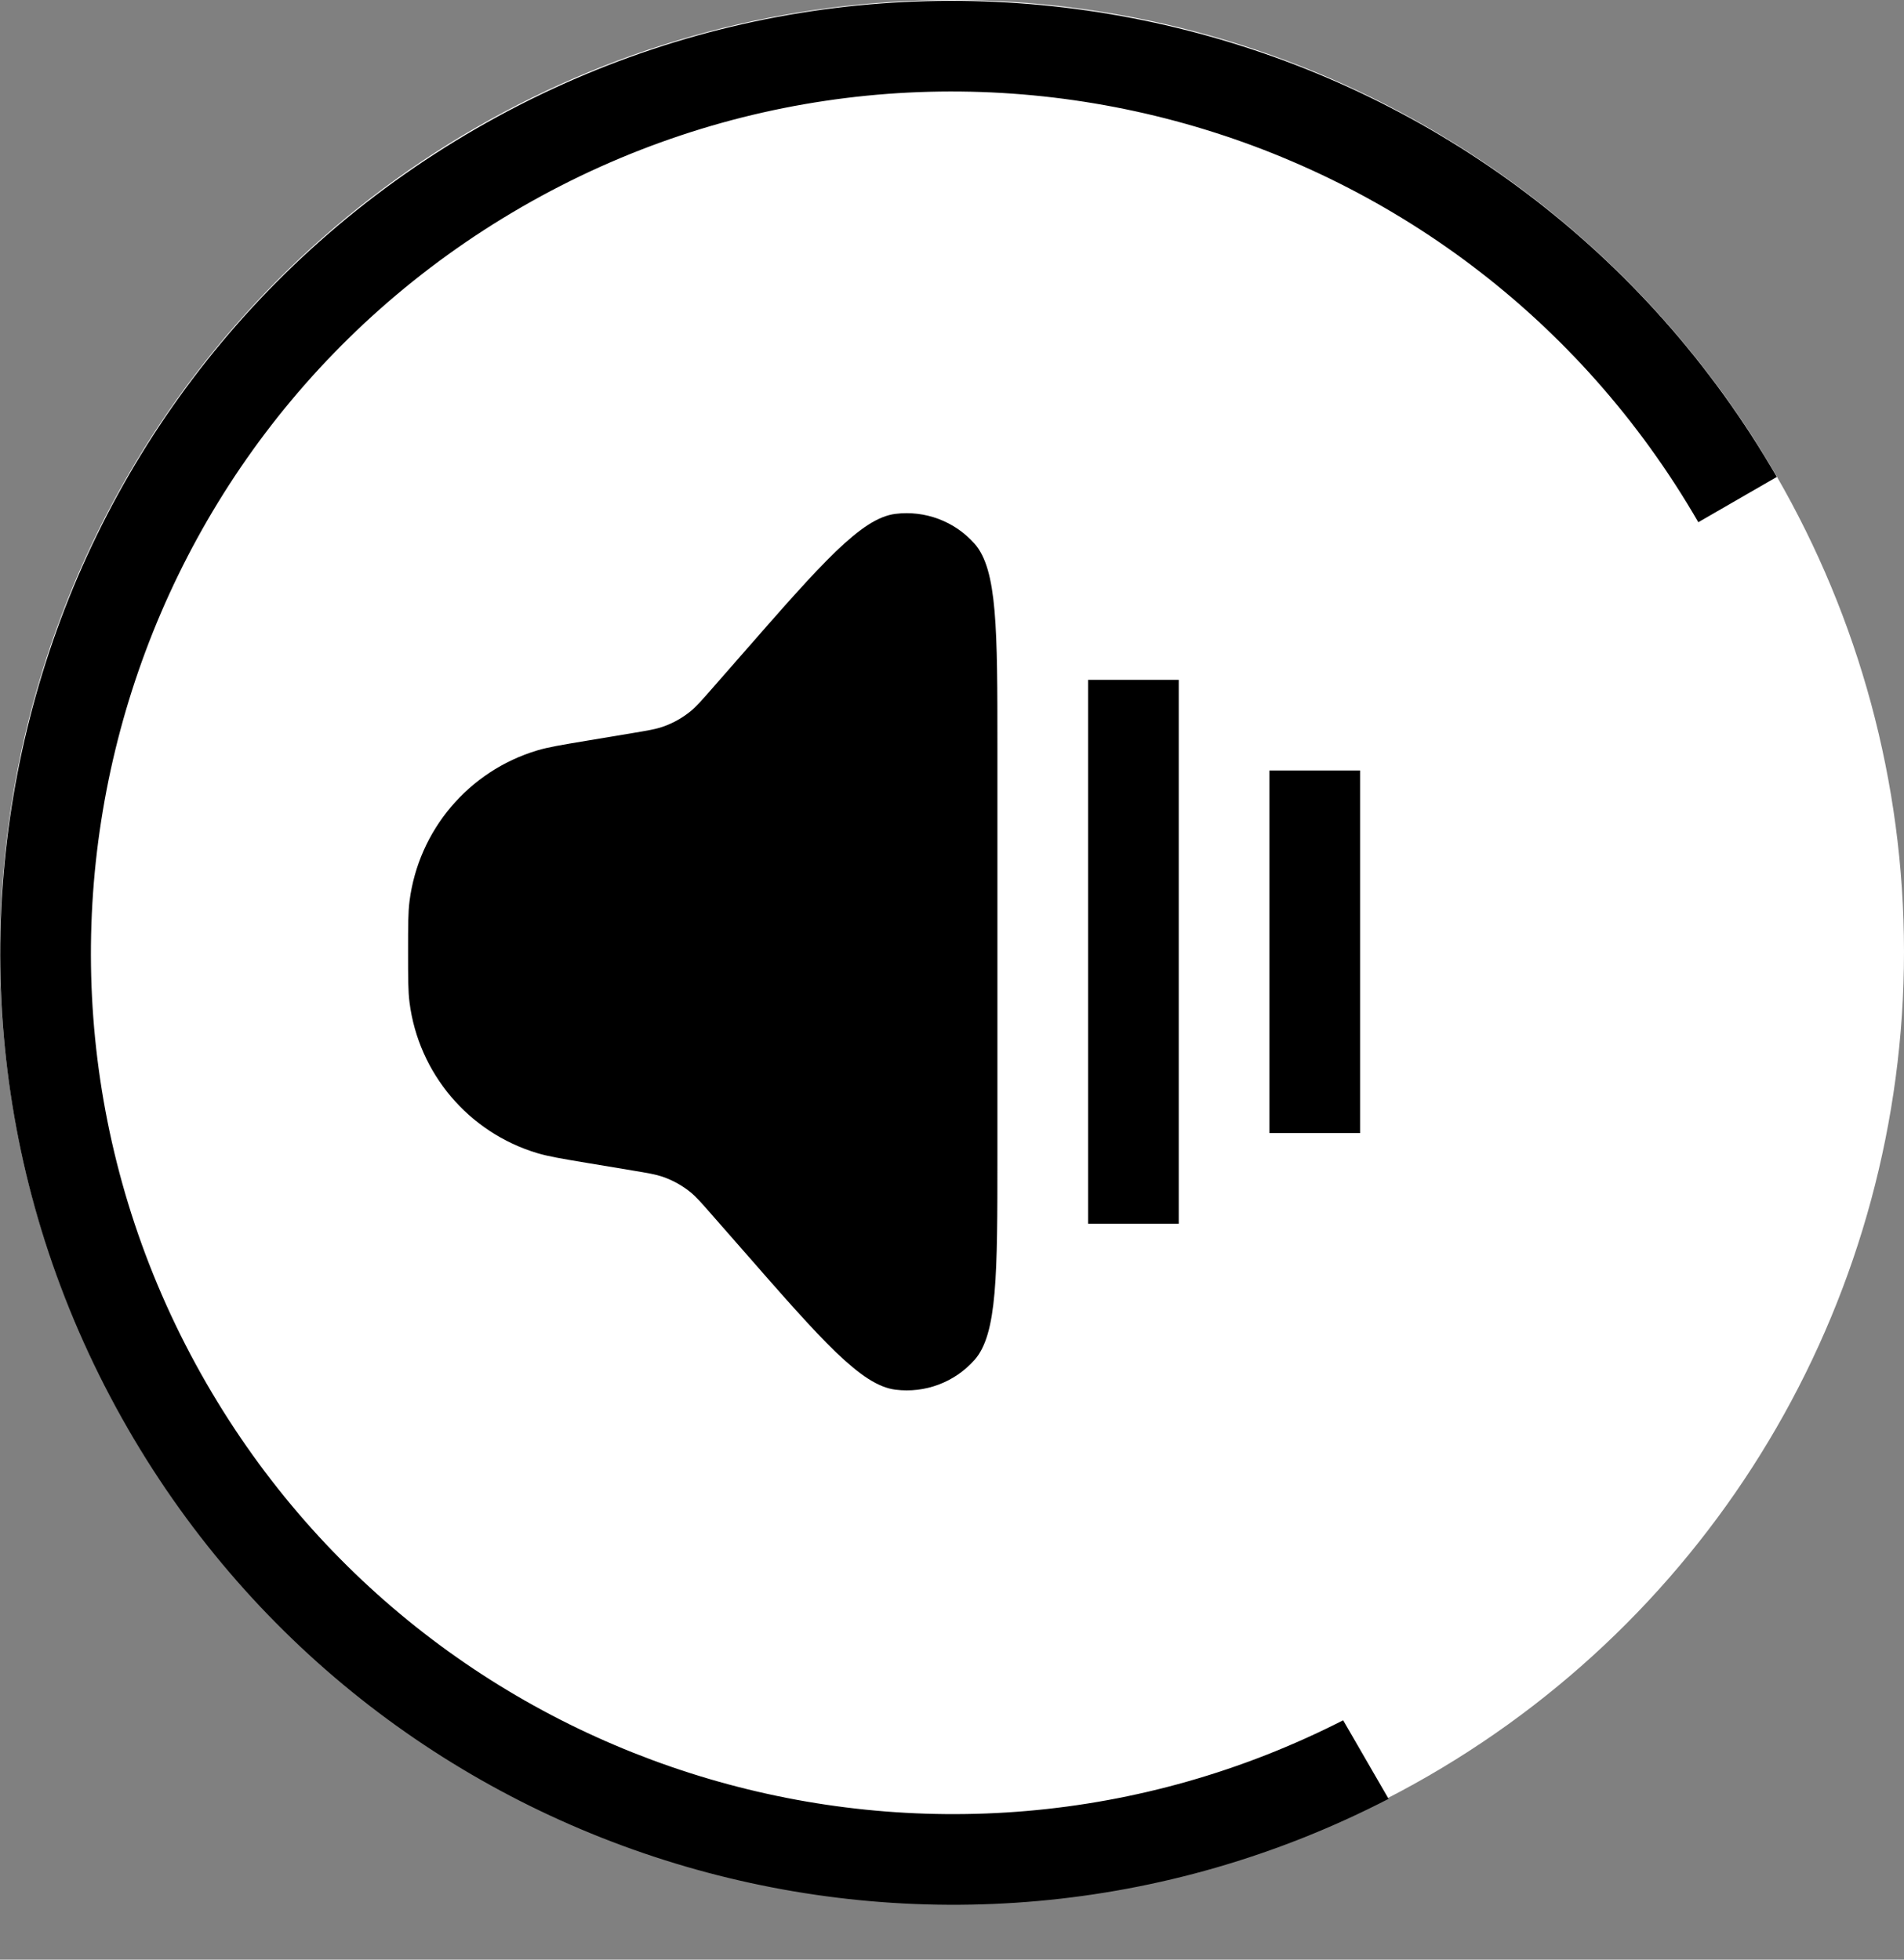
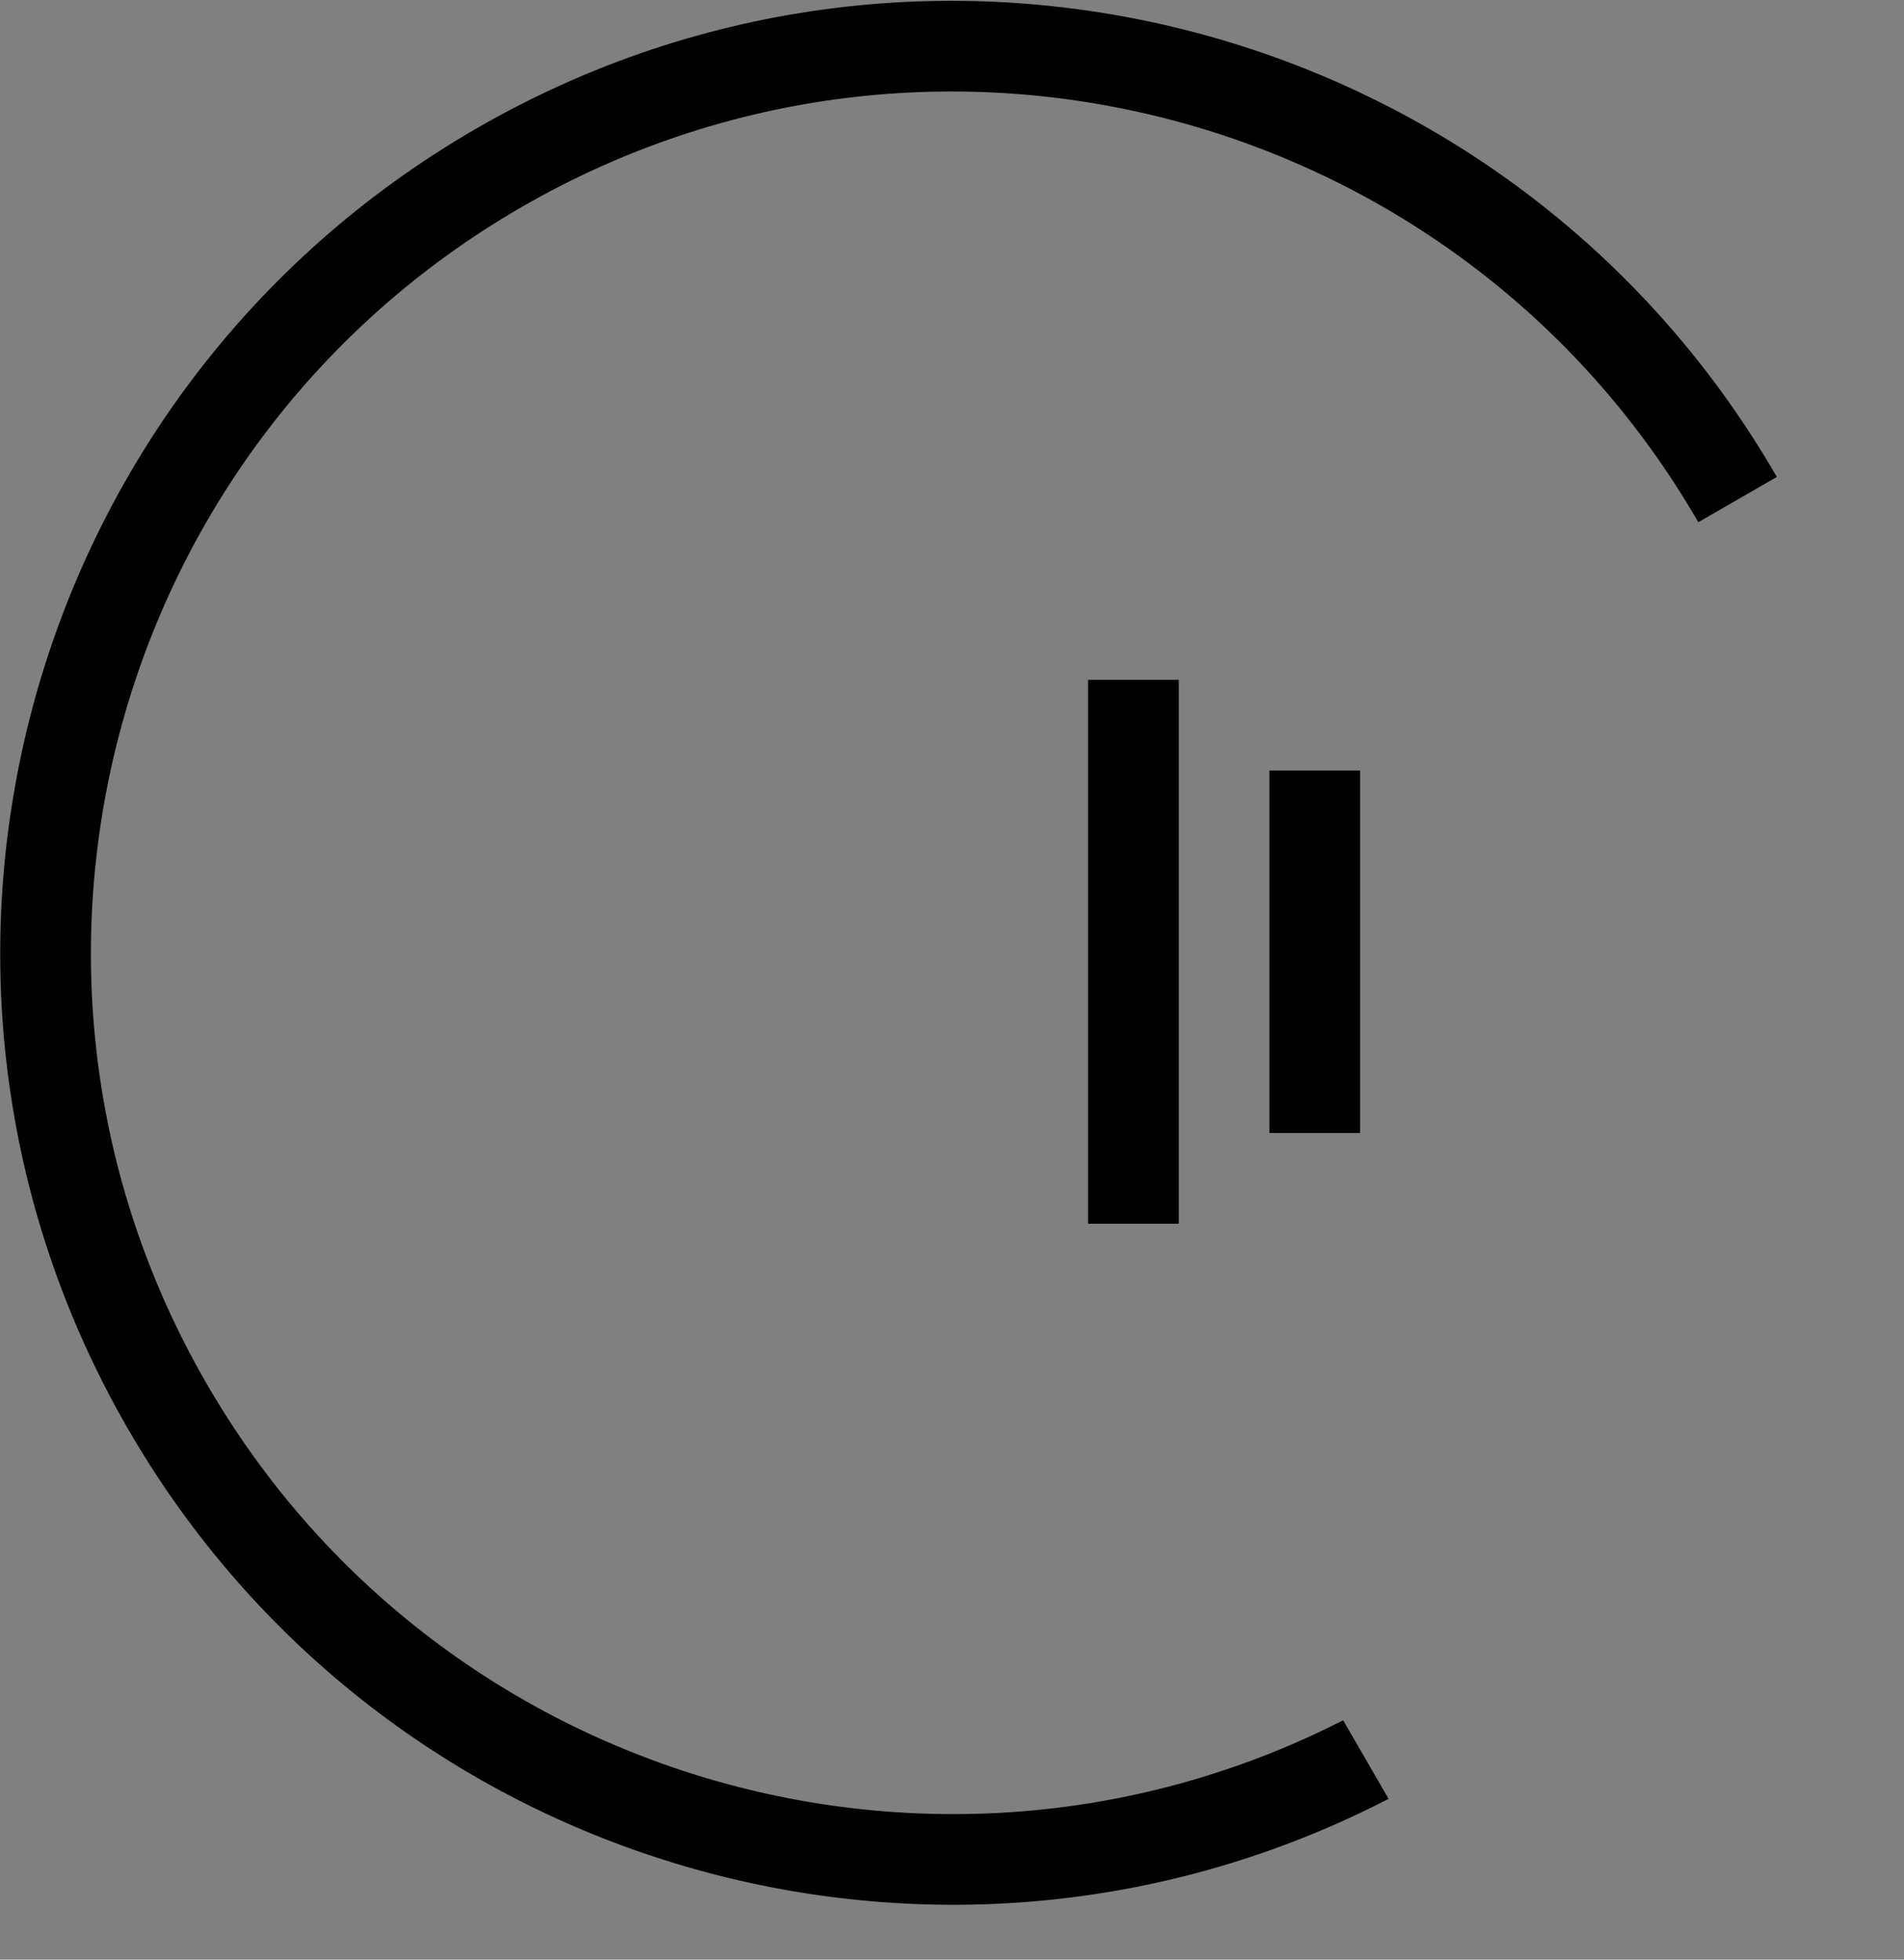
<svg xmlns="http://www.w3.org/2000/svg" width="34" height="35" viewBox="0 0 34 35" fill="none">
  <rect x="0" y="0" width="34" height="35" fill="#808080" stroke="none" />
-   <circle cx="17" cy="17" r="17" fill="white" />
  <path fill-rule="evenodd" clip-rule="evenodd" d="M31.774 8.596C31.759 8.57 31.744 8.544 31.729 8.518C27.035 0.387 16.638 -2.399 8.507 2.295C0.376 6.99 -2.41 17.387 2.284 25.518C6.843 33.413 16.779 36.269 24.796 32.128L23.985 30.725C16.744 34.419 7.798 31.829 3.687 24.708C-0.561 17.352 1.96 7.945 9.316 3.697C16.673 -0.55 26.079 1.971 30.327 9.327L31.729 8.518L31.774 8.596Z" fill="black" />
-   <path d="M7.287 16.999C7.287 17.466 7.287 17.7 7.313 17.904C7.475 19.172 8.368 20.227 9.593 20.595C9.79 20.654 10.02 20.693 10.481 20.77L11.297 20.906C11.569 20.951 11.705 20.974 11.832 21.017C12.014 21.08 12.184 21.174 12.333 21.296C12.437 21.381 12.527 21.485 12.709 21.693L13.271 22.334C14.676 23.941 15.378 24.744 15.989 24.82C16.519 24.887 17.047 24.689 17.401 24.29C17.811 23.83 17.811 22.763 17.811 20.629V13.37C17.811 11.236 17.811 10.169 17.401 9.709C17.047 9.31 16.519 9.112 15.989 9.178C15.378 9.255 14.676 10.058 13.271 11.664L12.709 12.306C12.527 12.513 12.437 12.617 12.333 12.702C12.184 12.824 12.014 12.919 11.832 12.981C11.705 13.025 11.569 13.047 11.297 13.093L10.481 13.229C10.02 13.306 9.79 13.344 9.593 13.403C8.368 13.771 7.475 14.826 7.313 16.095C7.287 16.299 7.287 16.532 7.287 16.999Z" fill="black" />
  <path d="M19.43 21.856H21.049V12.142H19.43V21.856Z" fill="black" />
  <path d="M22.668 20.237H24.287V13.761H22.668V20.237Z" fill="black" />
</svg>